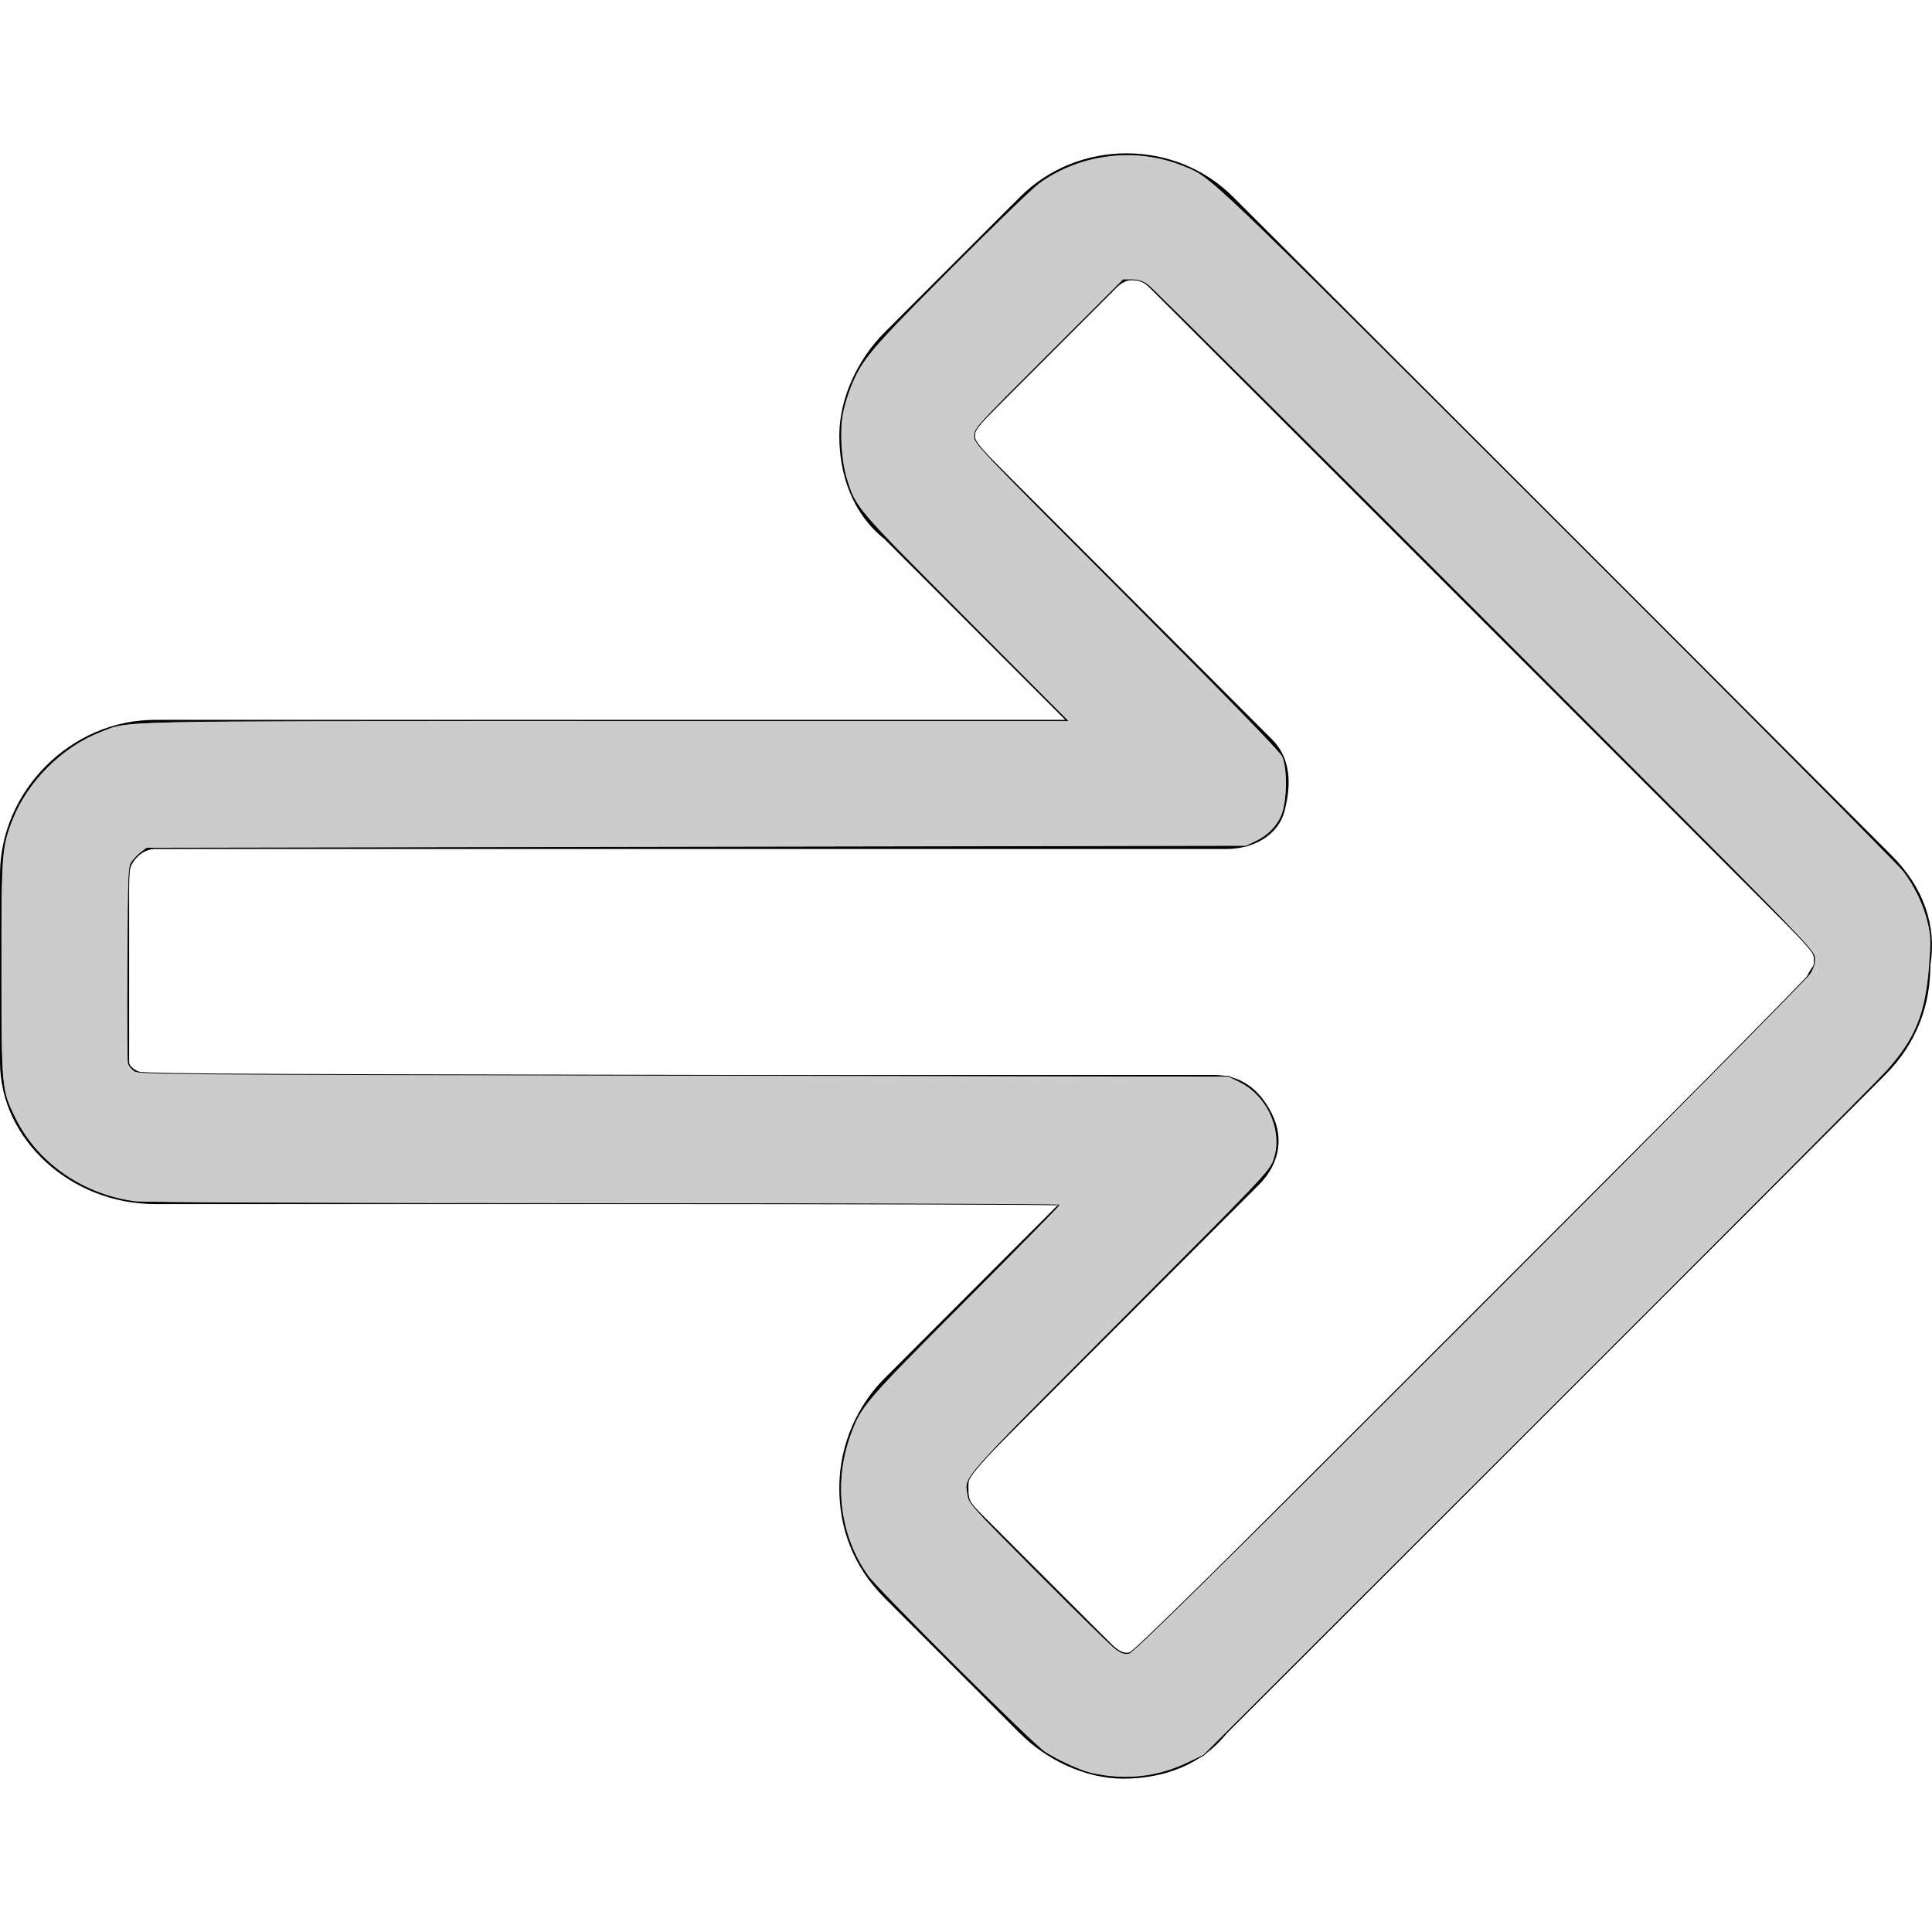
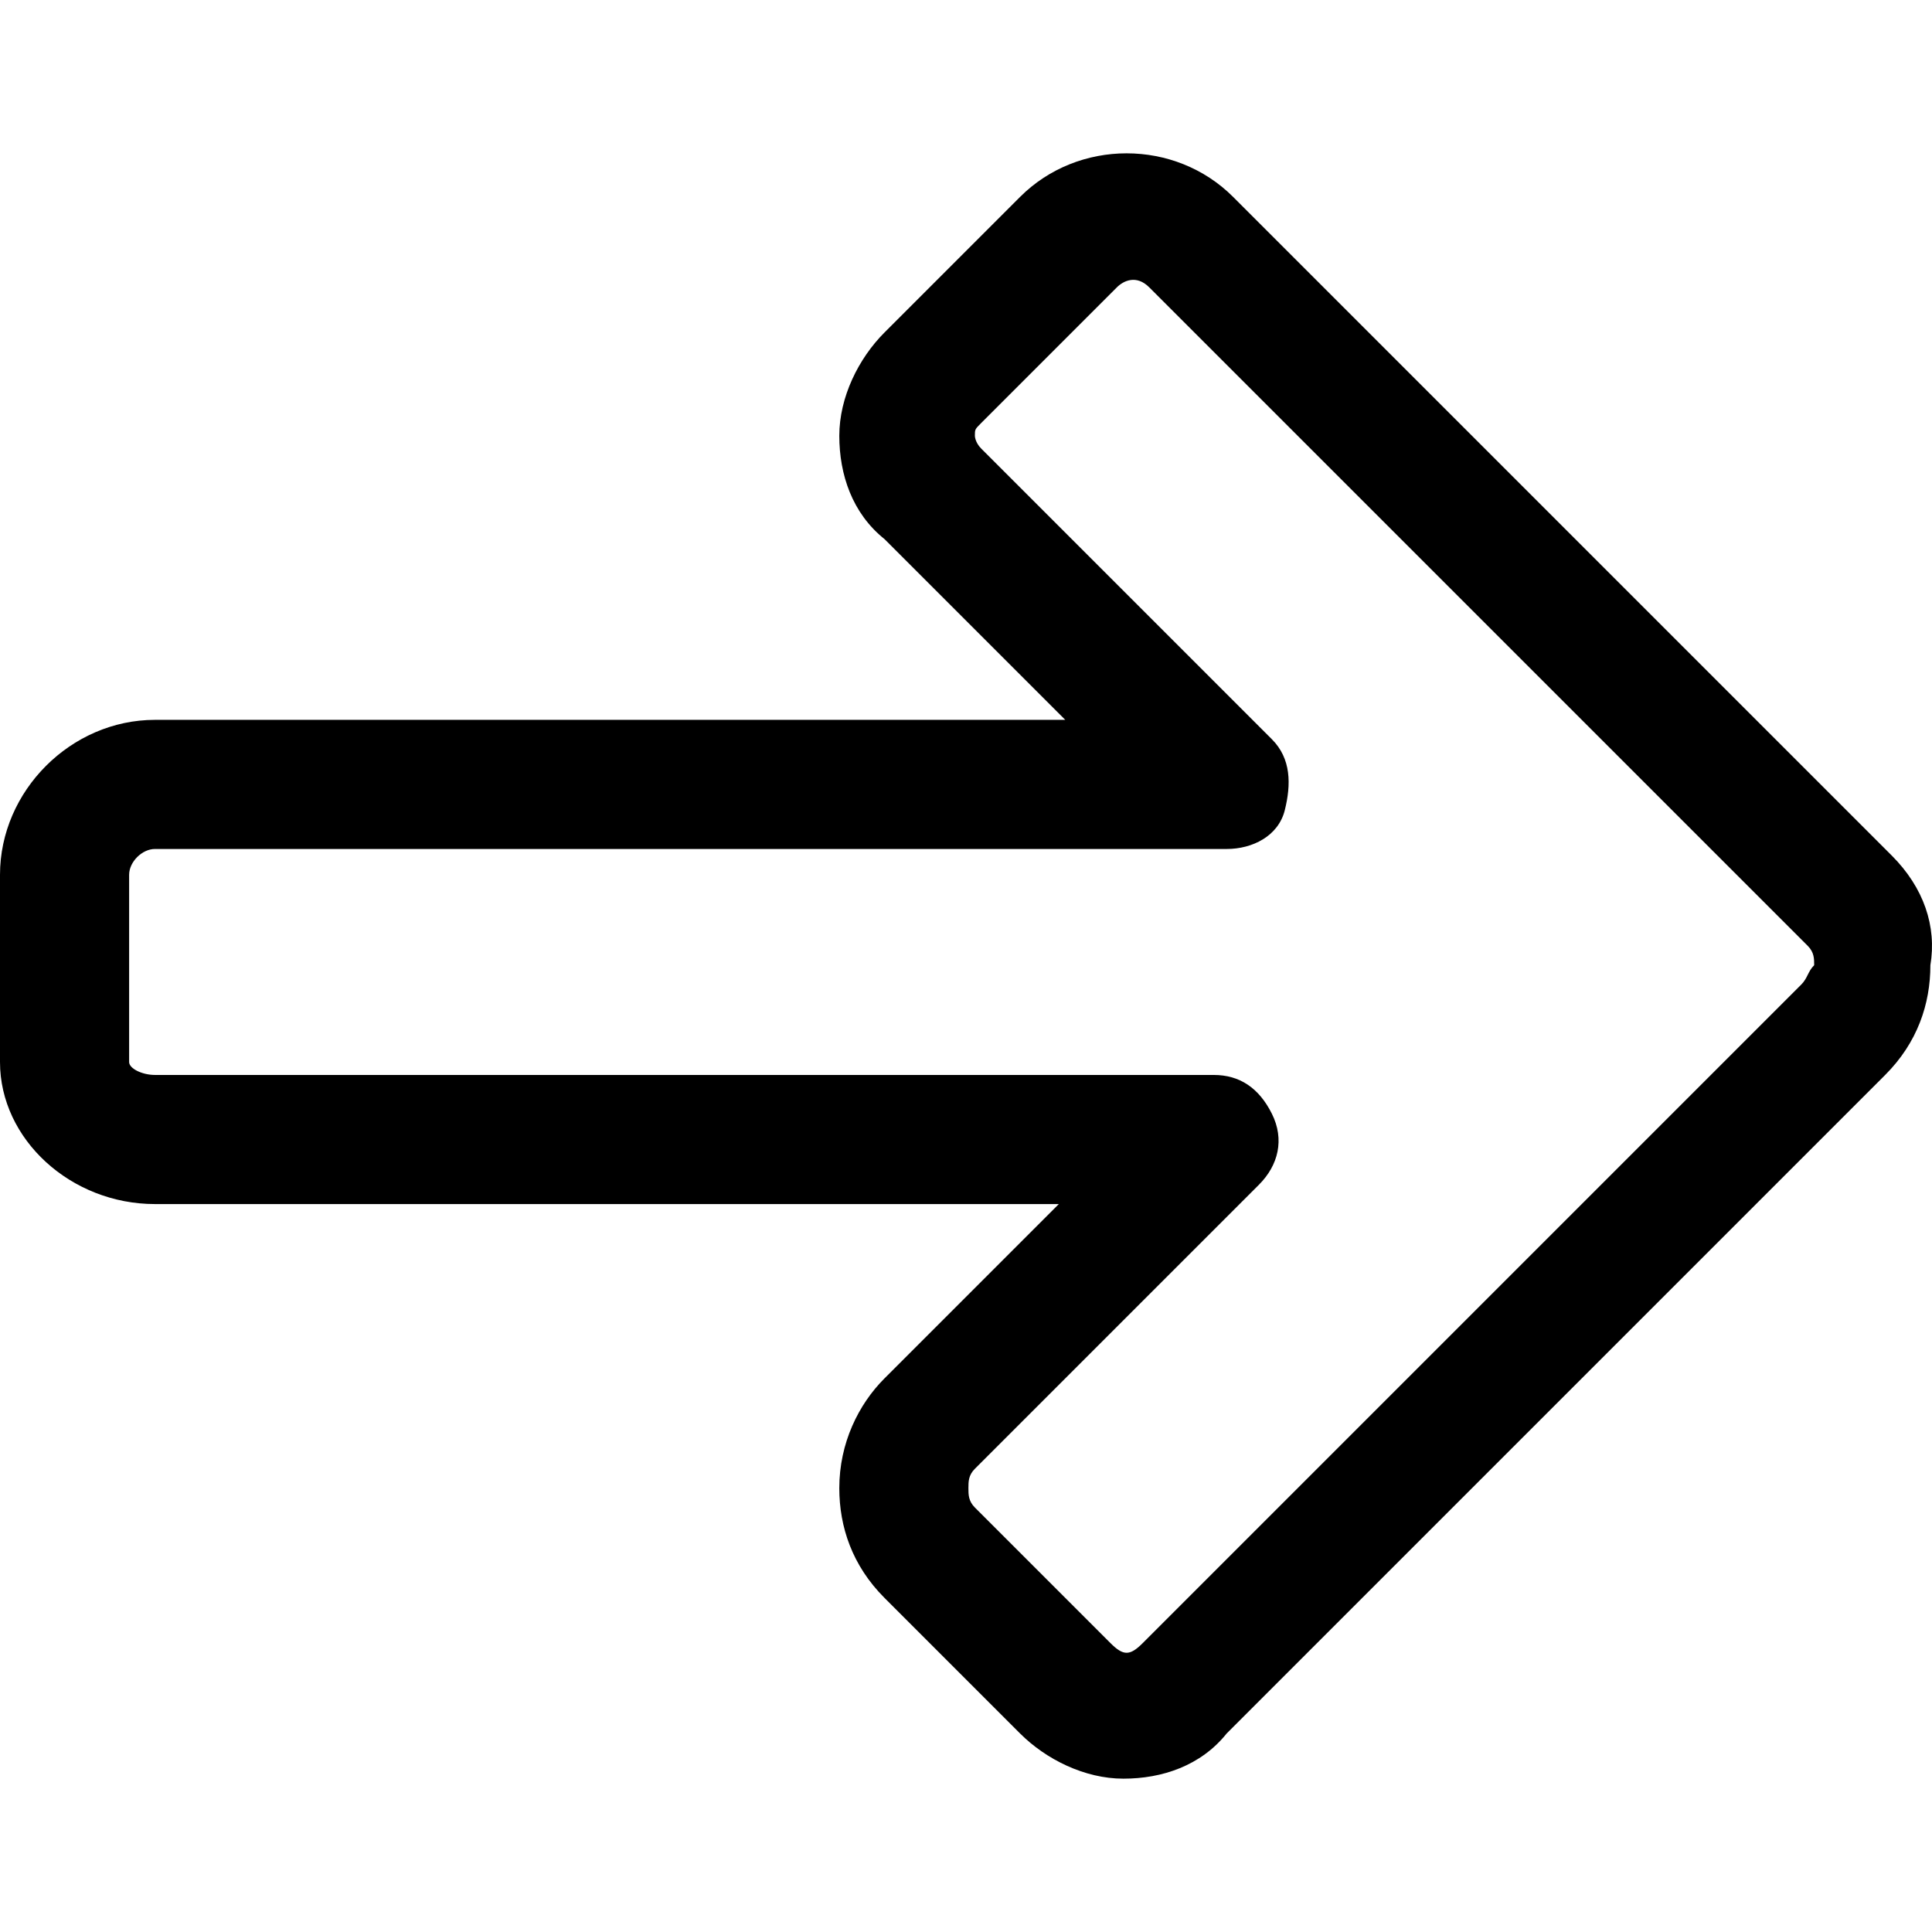
<svg xmlns="http://www.w3.org/2000/svg" xmlns:ns1="http://sodipodi.sourceforge.net/DTD/sodipodi-0.dtd" xmlns:ns2="http://www.inkscape.org/namespaces/inkscape" version="1.1" id="Layer_1" x="0px" y="0px" viewBox="0 0 512 512" style="enable-background:new 0 0 512 512;" xml:space="preserve" ns1:docname="right-arrow.svg" ns2:version="1.0.2 (e86c870879, 2021-01-15, custom)">
  <defs id="defs41" />
  <ns1:namedview pagecolor="#ffffff" bordercolor="#666666" borderopacity="1" objecttolerance="10" gridtolerance="10" guidetolerance="10" ns2:pageopacity="0" ns2:pageshadow="2" ns2:window-width="2560" ns2:window-height="1377" id="namedview39" showgrid="false" ns2:zoom="1.96875" ns2:cx="256" ns2:cy="256" ns2:window-x="-8" ns2:window-y="-8" ns2:window-maximized="1" ns2:current-layer="Layer_1" />
  <g id="g6">
    <g id="g4">
      <path d="M501.306,226.7L326.791,52.183c-15.398-15.399-41.063-15.399-56.461,0L234.4,88.113    c-6.844,6.844-11.976,17.109-11.976,27.375s3.422,20.531,11.976,27.375l47.906,47.906H41.063C18.821,190.769,0,209.59,0,231.832    v49.617c0,20.531,18.82,37.641,41.063,37.641h239.532l-46.196,46.196c-6.844,6.844-11.976,17.109-11.976,29.086    c0,10.266,3.422,20.531,11.976,29.086l35.93,35.93c6.844,6.844,17.109,11.977,27.375,11.977c10.266,0,20.531-3.422,27.375-11.977    l174.516-174.517c8.555-8.555,11.977-18.821,11.977-29.086C513.283,245.52,509.861,235.255,501.306,226.7z M477.353,260.918    L302.837,435.435c-3.422,3.422-5.132,3.422-8.555,0l-35.93-35.93c-1.711-1.711-1.711-3.422-1.711-5.132    c0-1.711,0-3.422,1.711-5.132l75.281-75.281c5.132-5.132,6.844-11.977,3.422-18.821c-3.422-6.844-8.555-10.266-15.398-10.266    H41.063c-3.422,0-6.844-1.711-6.844-3.422v-49.617c0-3.422,3.422-6.844,6.844-6.844h284.017c6.844,0,13.688-3.422,15.398-10.266    c1.711-6.844,1.711-13.688-3.422-18.821l-76.992-76.992c-1.711-1.711-1.711-3.422-1.711-3.422c0-1.711,0-1.711,1.711-3.422    l35.93-35.929c1.711-1.711,5.132-3.422,8.555,0l174.515,174.515c1.711,1.711,1.711,3.422,1.711,5.132    C479.064,257.497,479.064,259.208,477.353,260.918z" id="path2" />
    </g>
  </g>
  <g id="g8">
</g>
  <g id="g10">
</g>
  <g id="g12">
</g>
  <g id="g14">
</g>
  <g id="g16">
</g>
  <g id="g18">
</g>
  <g id="g20">
</g>
  <g id="g22">
</g>
  <g id="g24">
</g>
  <g id="g26">
</g>
  <g id="g28">
</g>
  <g id="g30">
</g>
  <g id="g32">
</g>
  <g id="g34">
</g>
  <g id="g36">
</g>
-   <path style="fill:#cccccc;stroke:#000000;stroke-width:0.203;stroke-linecap:round" d="m 294.349,470.796 c -1.816,-0.186 -4.33,-0.614 -5.587,-0.95 -3.079,-0.823 -9.021,-3.596 -12.025,-5.612 -3.354,-2.251 -43.889,-42.65 -46.692,-46.535 -7.565,-10.487 -9.373,-24.705 -4.754,-37.388 2.832,-7.775 3.538,-8.601 30.277,-35.435 13.787,-13.835 25.066,-25.321 25.066,-25.524 0,-0.203 -54.229,-0.376 -120.508,-0.385 -74.508,-0.01 -121.962,-0.203 -124.317,-0.507 C 22.012,316.683 9.873,308.254 4.012,296.381 0.314,288.89 0.273,288.45 0.263,256.68 0.253,226.091 0.369,224.53 3.187,217.273 7.127,207.127 16.397,197.857 26.543,193.917 c 7.999,-3.106 0.107,-2.933 133.872,-2.933 h 122.484 l -27.199,-27.302 c -29.341,-29.452 -28.996,-29.046 -31.423,-36.952 -1.394,-4.541 -1.881,-12.144 -1.074,-16.784 0.338,-1.943 1.283,-5.207 2.102,-7.253 2.988,-7.47 4.955,-9.804 26.553,-31.495 11.218,-11.267 21.792,-21.492 23.498,-22.723 10.979,-7.92 25.725,-9.686 38.283,-4.583 7.609,3.092 4.791,0.402 98.965,94.466 49.256,49.198 90.602,90.823 91.88,92.499 3.085,4.046 5.51,9.187 6.562,13.917 0.752,3.38 0.789,4.778 0.292,11.226 -0.979,12.706 -3.653,19.274 -11.344,27.856 -2.418,2.698 -44.134,44.597 -92.703,93.109 l -88.307,88.203 -4.386,2.097 c -6.365,3.044 -13.267,4.247 -20.249,3.53 z m 95.113,-121.725 c 49.492,-49.486 89.381,-89.765 90.159,-91.039 1.036,-1.698 1.355,-2.808 1.24,-4.317 -0.15,-1.966 -2.96,-4.839 -87.365,-89.322 -47.966,-48.009 -88.102,-87.952 -89.191,-88.762 -1.508,-1.12 -2.536,-1.472 -4.302,-1.472 h -2.321 l -19.698,19.674 c -19.357,19.334 -19.698,19.709 -19.698,21.704 0,2.012 0.365,2.396 40.304,42.421 27.09,27.149 40.62,41.058 41.27,42.423 1.503,3.161 1.354,12.245 -0.261,15.877 -1.346,3.028 -3.75,5.364 -7.128,6.927 l -2.312,1.07 -145.614,0.254 -145.614,0.254 -1.403,1.047 c -0.771,0.576 -1.874,1.678 -2.45,2.449 -1.02,1.366 -1.051,2.058 -1.195,26.889 -0.081,14.018 -0.02,25.999 0.135,26.624 0.155,0.625 0.898,1.539 1.649,2.032 1.295,0.848 8.943,0.909 145.643,1.149 l 144.276,0.254 2.903,1.425 c 7.643,3.753 11.804,13.401 9.025,20.924 -1.082,2.93 -2.664,4.59 -40.89,42.921 -42.965,43.083 -40.848,40.676 -40.129,45.634 0.334,2.301 0.846,2.871 18.717,20.833 10.106,10.157 19.288,19.145 20.406,19.974 1.581,1.173 2.369,1.44 3.556,1.207 1.18,-0.232 21.569,-20.343 90.288,-89.053 z" id="path868" />
</svg>